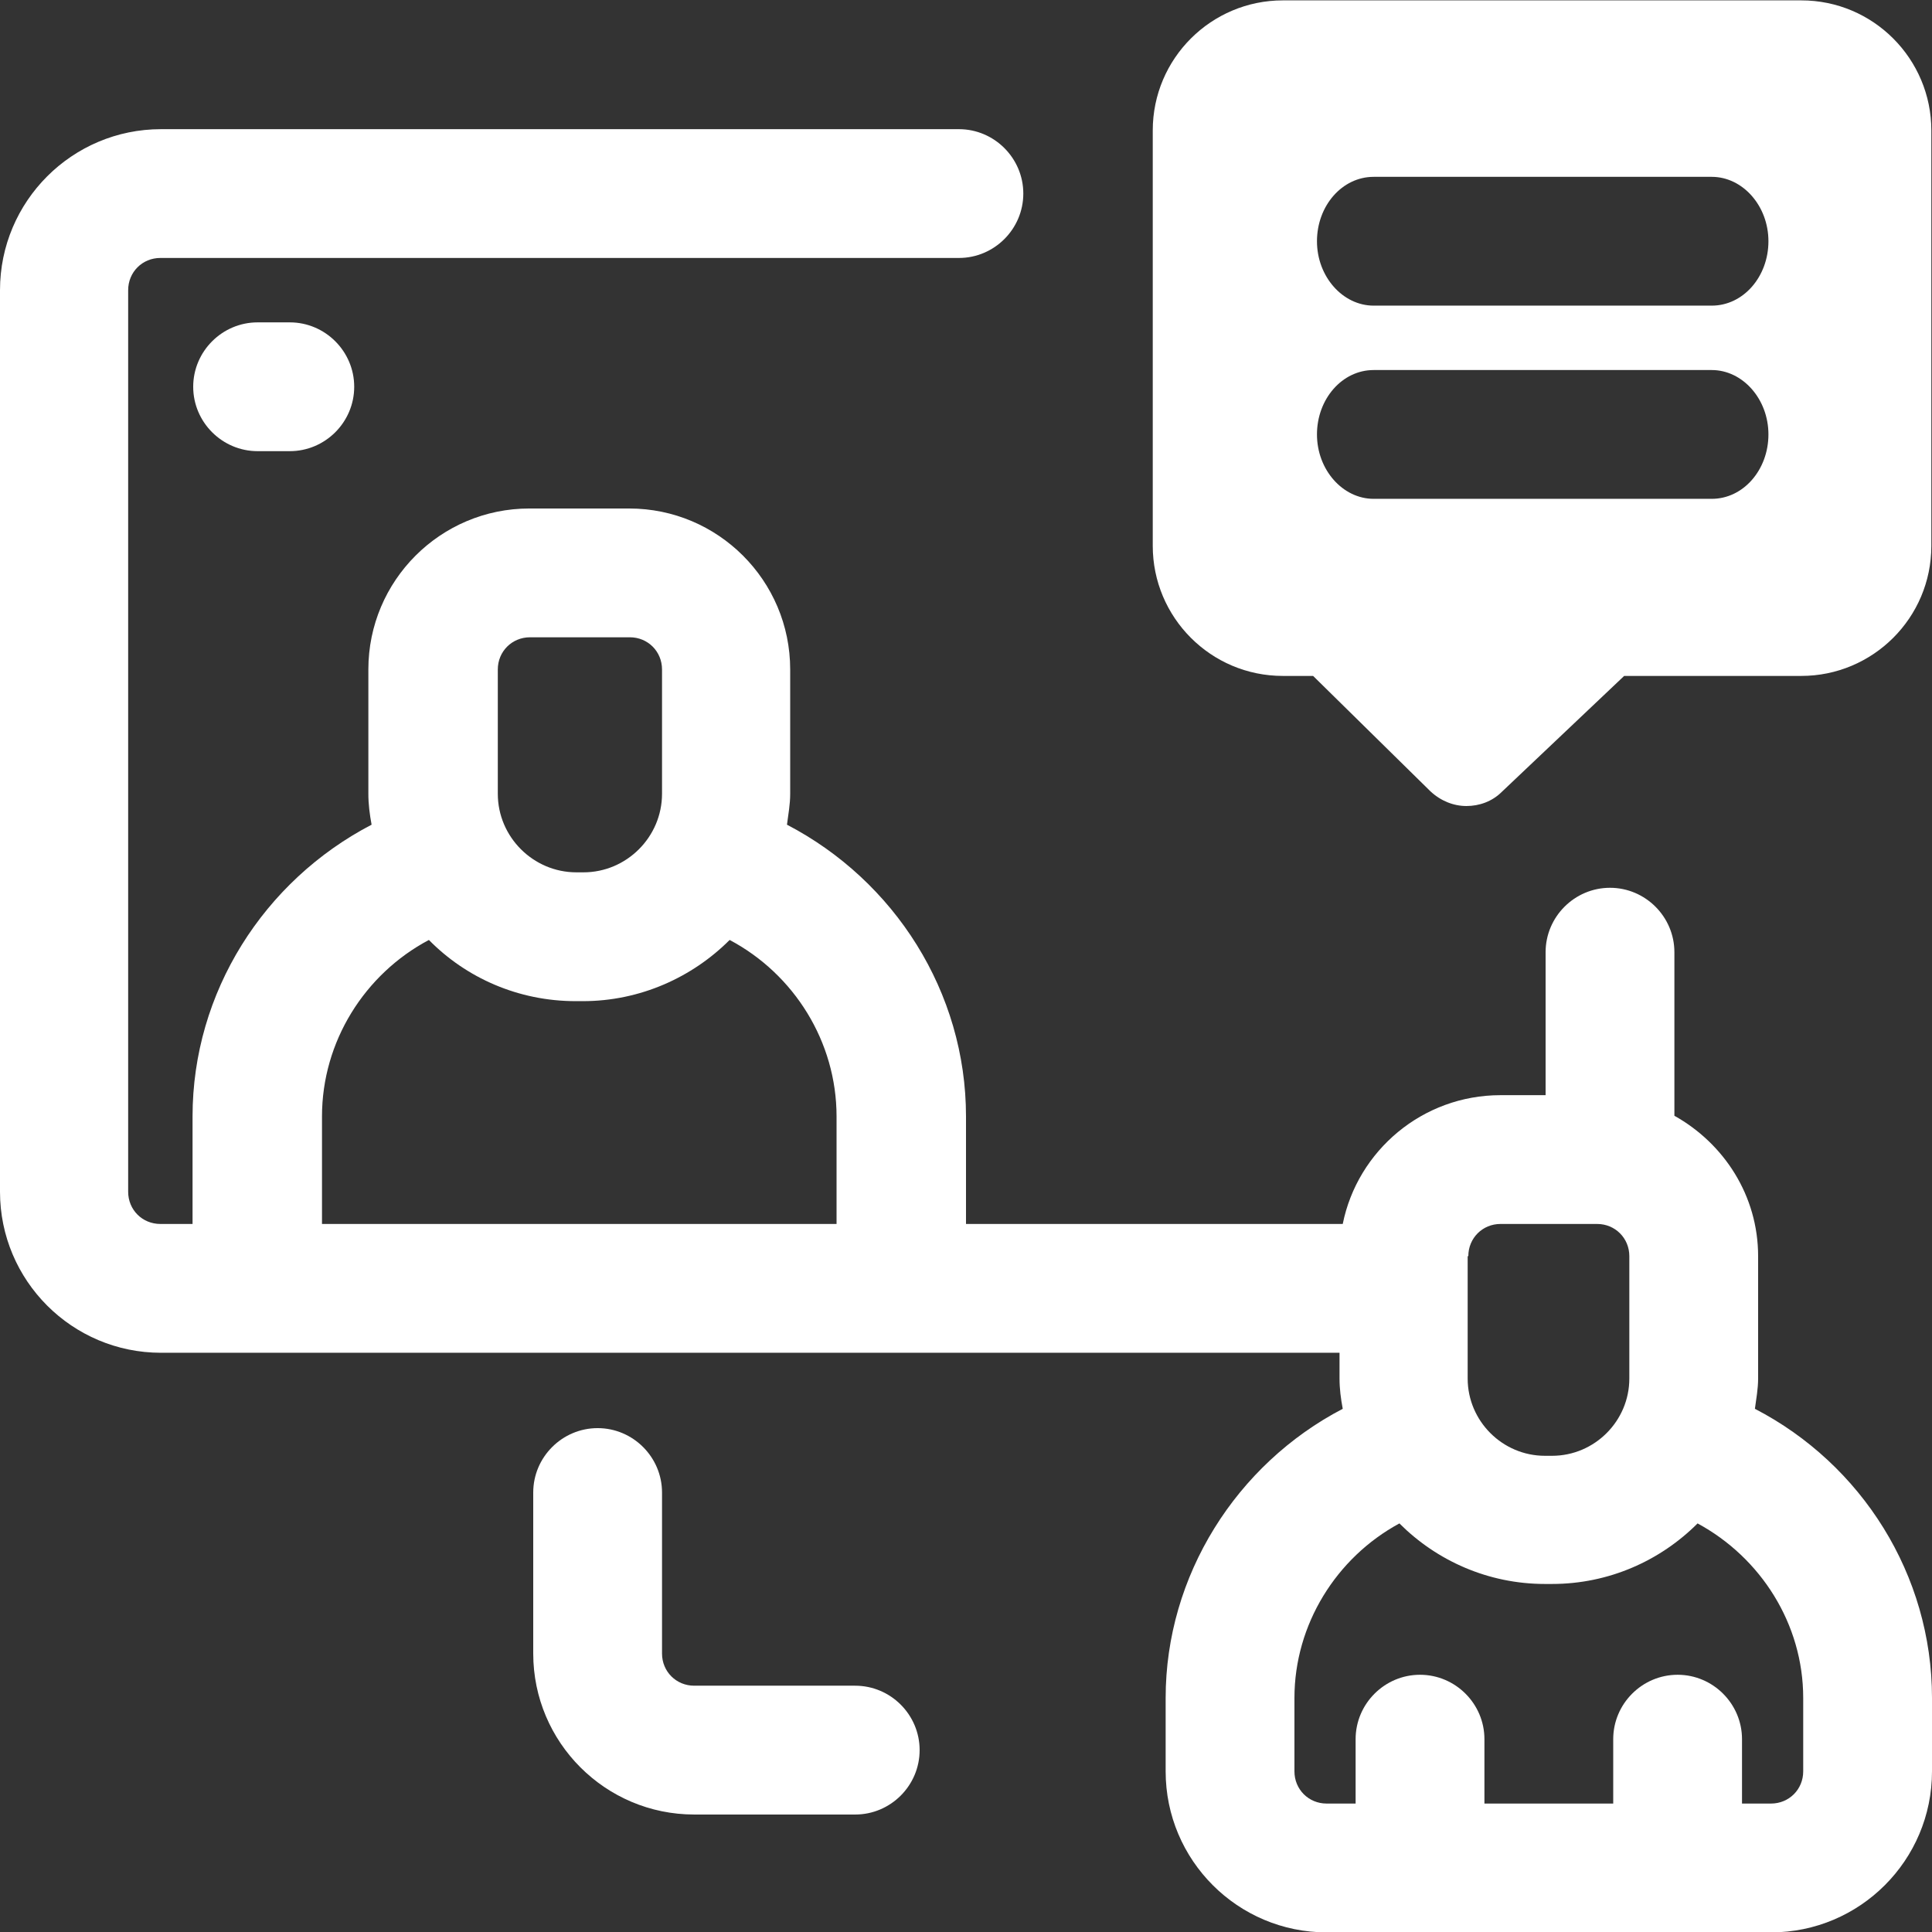
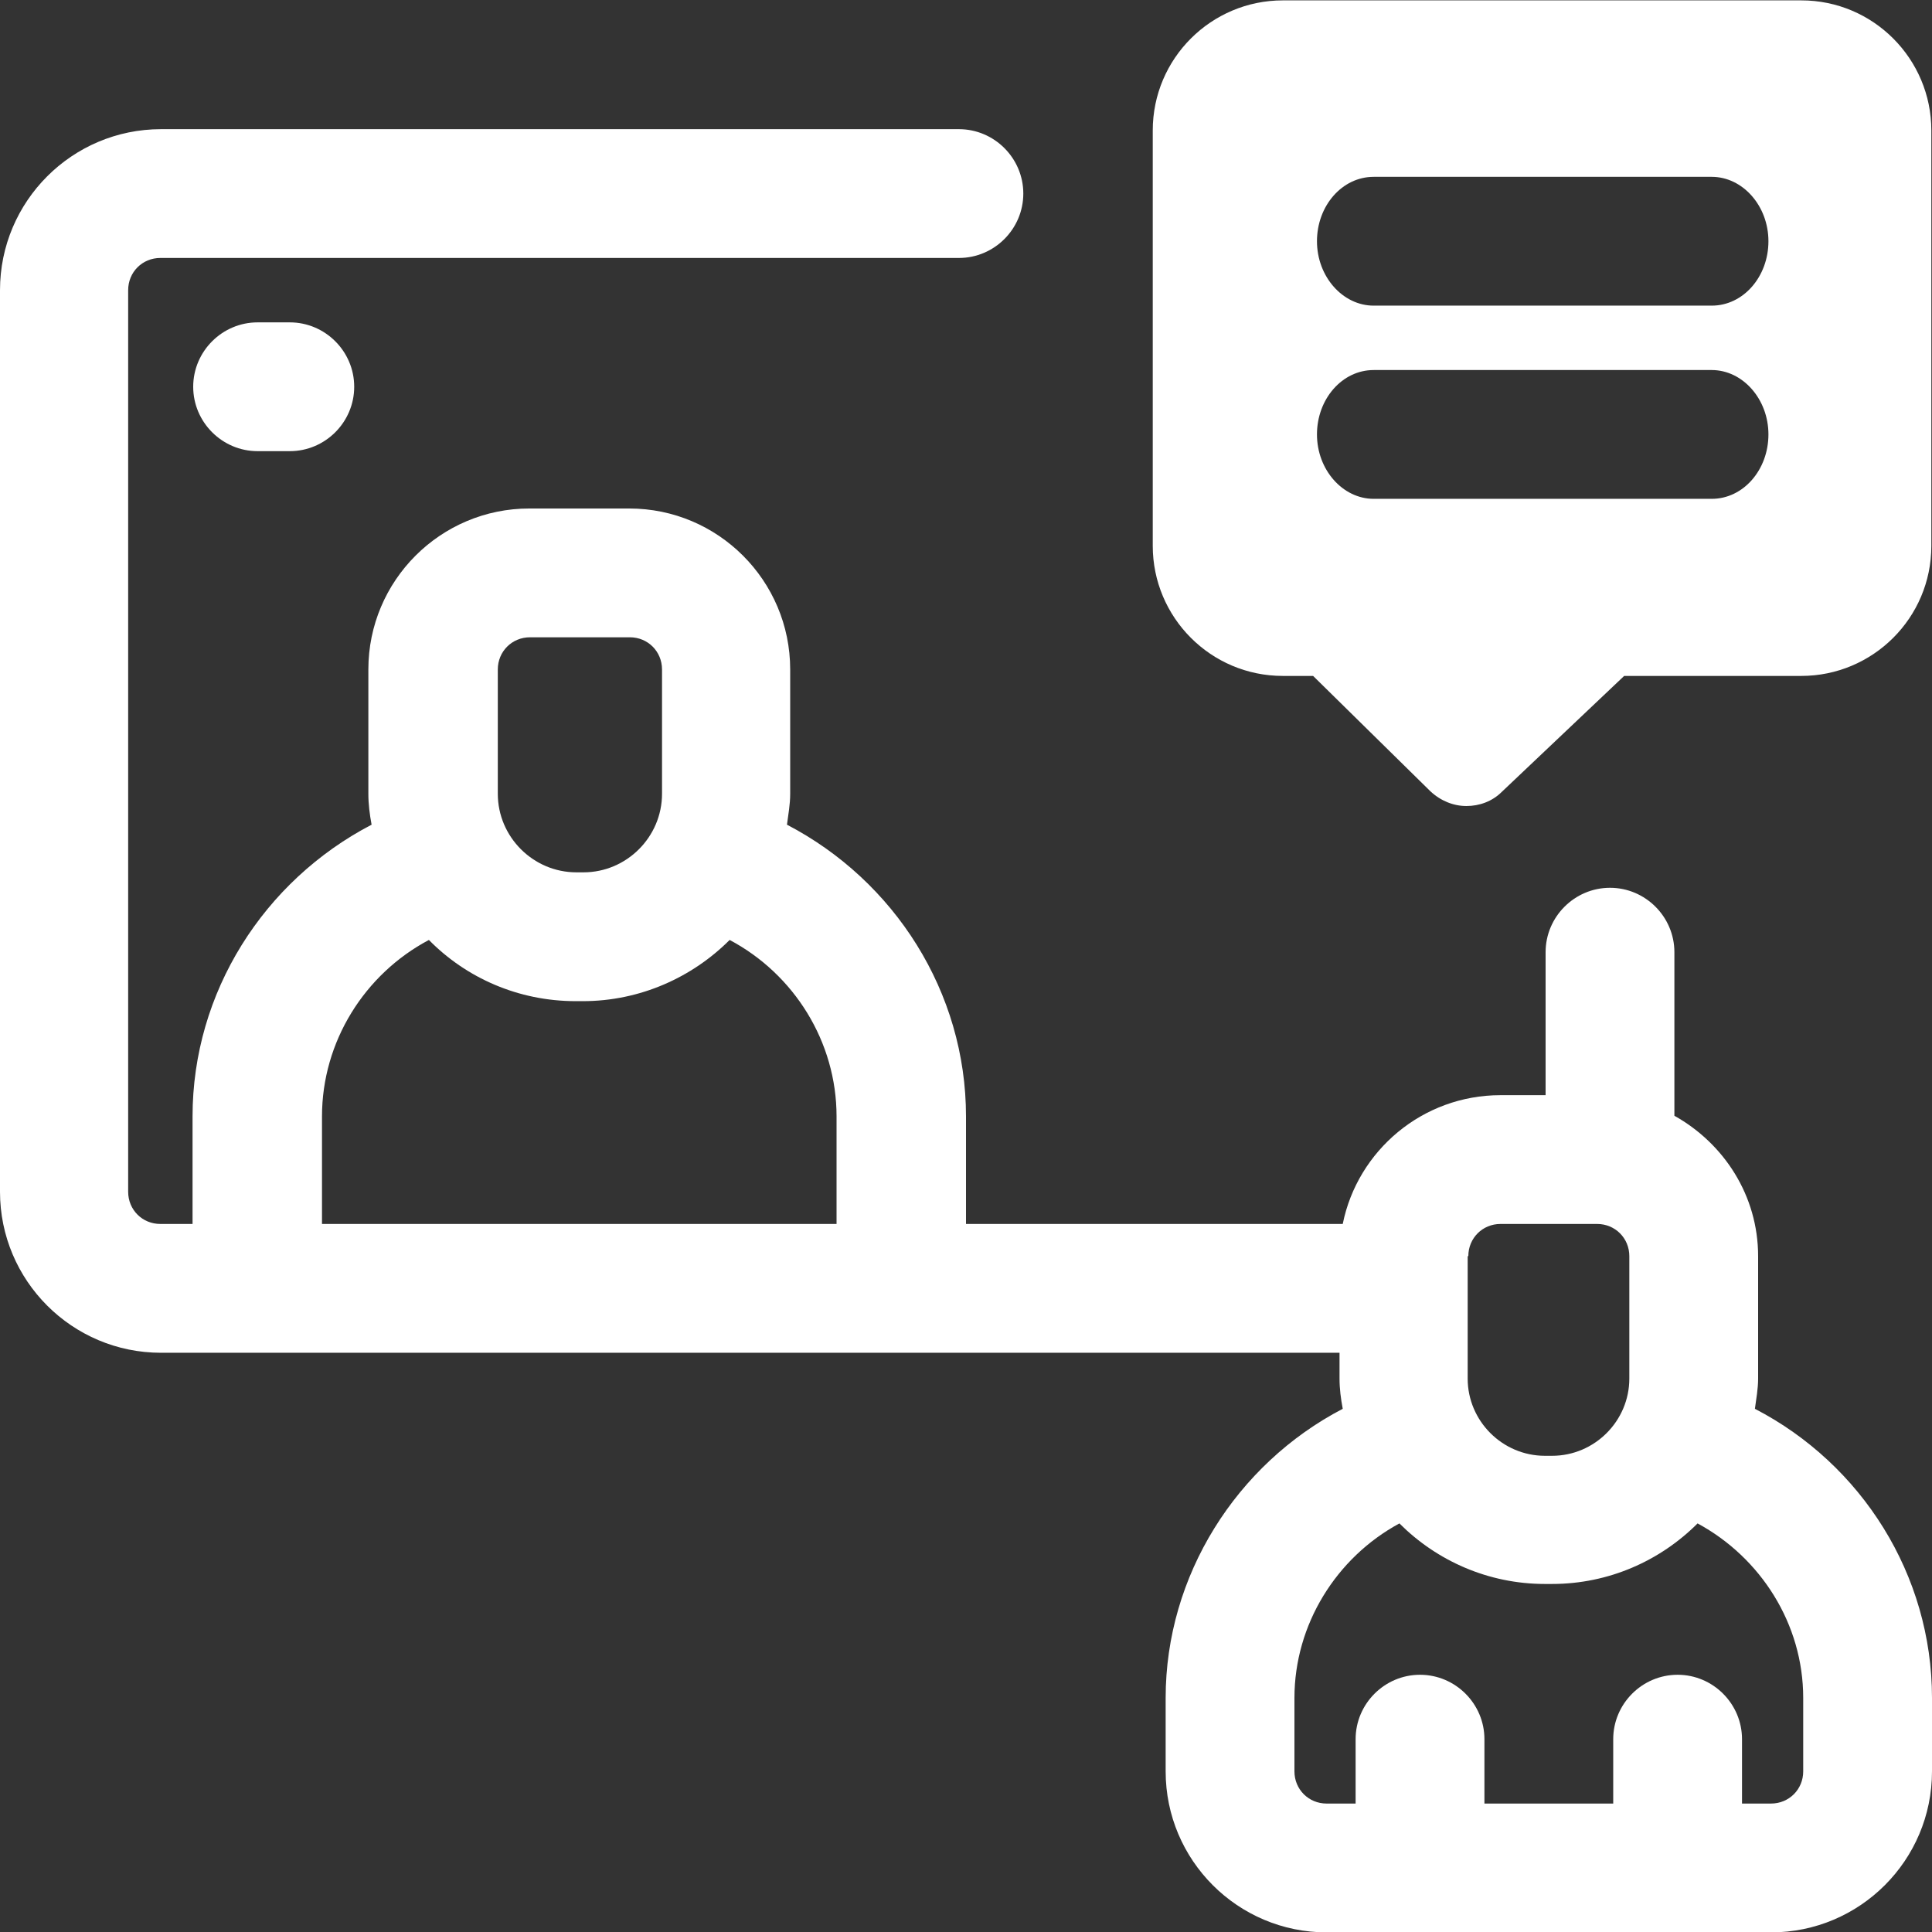
<svg xmlns="http://www.w3.org/2000/svg" width="77px" height="77px" viewBox="0 0 77 77" version="1.1">
  <rect x="0" y="0" width="77" height="77" fill="#333333" stroke="none" />
  <title>ICON LIGHT: Online Course</title>
  <g id="ICON-LIGHT:-Online-Course" stroke="none" stroke-width="1" fill="none" fill-rule="evenodd">
    <g id="SeminarCourse-Type:-Online-Course" transform="translate(0, 0.015)" fill="#FFFFFF" fill-rule="nonzero">
      <g id="Group" transform="translate(0, 5.133)">
        <path d="M69.942,51 C69.993,50.615 70.07,50.204 70.07,49.793 L70.07,44.917 C70.07,42.504 68.71,40.425 66.733,39.321 L66.733,32.802 C66.733,31.39 65.578,30.235 64.167,30.235 C62.755,30.235 61.6,31.39 61.6,32.802 L61.6,38.5 L59.803,38.5 C56.698,38.5 54.105,40.707 53.515,43.633 L38.5,43.633 L38.5,39.347 C38.5,34.393 35.651,29.953 31.365,27.72 C31.416,27.309 31.493,26.924 31.493,26.488 L31.493,21.534 C31.493,17.992 28.618,15.118 25.076,15.118 L21.098,15.118 C17.556,15.118 14.681,17.992 14.681,21.534 L14.681,26.488 C14.681,26.899 14.733,27.309 14.81,27.72 C10.523,29.953 7.674,34.393 7.674,39.347 L7.674,43.633 L6.391,43.633 C5.672,43.633 5.108,43.069 5.108,42.35 L5.108,6.417 C5.108,5.698 5.672,5.133 6.391,5.133 L38.218,5.133 C39.629,5.133 40.784,3.978 40.784,2.567 C40.784,1.155 39.629,0 38.218,0 L6.417,0 C2.875,0 0,2.875 0,6.417 L0,42.35 C0,45.892 2.875,48.767 6.417,48.767 L53.387,48.767 L53.387,49.793 C53.387,50.204 53.438,50.589 53.515,51 C49.28,53.207 46.457,57.647 46.457,62.524 L46.457,65.45 C46.457,68.992 49.331,71.867 52.873,71.867 L70.583,71.867 C74.125,71.867 77,68.992 77,65.45 L77,62.524 C77,57.622 74.202,53.207 69.942,51 Z M58.52,44.917 C58.52,44.198 59.085,43.633 59.803,43.633 L63.653,43.633 C64.372,43.633 64.937,44.198 64.937,44.917 L64.937,49.793 C64.937,51.487 63.551,52.873 61.857,52.873 L61.574,52.873 C59.88,52.873 58.494,51.487 58.494,49.793 L58.494,44.917 L58.52,44.917 Z M19.84,21.534 C19.84,20.816 20.405,20.251 21.124,20.251 L25.102,20.251 C25.821,20.251 26.385,20.816 26.385,21.534 L26.385,26.488 C26.385,28.208 24.974,29.619 23.254,29.619 L22.972,29.619 C21.252,29.619 19.84,28.208 19.84,26.488 L19.84,21.534 Z M12.833,39.347 C12.833,36.37 14.527,33.675 17.094,32.314 C18.583,33.829 20.662,34.753 22.946,34.753 L23.228,34.753 C25.513,34.753 27.592,33.803 29.08,32.314 C31.647,33.675 33.341,36.37 33.341,39.347 L33.341,43.633 L12.833,43.633 L12.833,39.347 Z M71.867,65.45 C71.867,66.169 71.302,66.733 70.583,66.733 L69.428,66.733 L69.428,64.167 C69.428,62.755 68.273,61.6 66.862,61.6 C65.45,61.6 64.295,62.755 64.295,64.167 L64.295,66.733 L59.162,66.733 L59.162,64.167 C59.162,62.755 58.007,61.6 56.595,61.6 C55.183,61.6 54.028,62.755 54.028,64.167 L54.028,66.733 L52.873,66.733 C52.155,66.733 51.59,66.169 51.59,65.45 L51.59,62.524 C51.59,59.598 53.258,56.929 55.774,55.568 C57.262,57.057 59.316,57.981 61.574,57.981 L61.857,57.981 C64.115,57.981 66.169,57.057 67.657,55.568 C70.173,56.929 71.867,59.572 71.867,62.524 L71.867,65.45 Z" id="Shape" />
        <path d="M10.267,7.7 C8.855,7.7 7.7,8.855 7.7,10.267 C7.7,11.678 8.855,12.833 10.267,12.833 L11.55,12.833 C12.962,12.833 14.117,11.678 14.117,10.267 C14.117,8.855 12.962,7.7 11.55,7.7 L10.267,7.7 Z" id="Path" />
-         <path d="M34.085,62.036 L27.669,62.036 C26.95,62.036 26.385,61.472 26.385,60.753 L26.385,54.336 C26.385,52.925 25.23,51.77 23.819,51.77 C22.407,51.77 21.252,52.925 21.252,54.336 L21.252,60.753 C21.252,64.295 24.127,67.17 27.669,67.17 L34.085,67.17 C35.497,67.17 36.652,66.015 36.652,64.603 C36.652,63.191 35.497,62.036 34.085,62.036 Z" id="Path" />
      </g>
      <path d="M71.815,0 L51.128,0 C48.279,0 45.943,2.31 45.943,5.185 L45.943,21.74 C45.943,24.589 48.253,26.924 51.128,26.924 L52.334,26.924 L57.006,31.519 C57.416,31.904 57.93,32.109 58.443,32.109 C58.956,32.109 59.47,31.929 59.855,31.544 L64.731,26.924 L71.79,26.924 C74.639,26.924 76.974,24.614 76.974,21.74 L76.974,5.185 C76.974,2.336 74.664,0 71.79,0 L71.815,0 Z M68.222,19.866 L54.747,19.866 C53.515,19.866 52.488,18.711 52.488,17.299 C52.488,15.888 53.489,14.733 54.747,14.733 L68.222,14.733 C69.454,14.733 70.481,15.888 70.481,17.299 C70.481,18.711 69.48,19.866 68.222,19.866 Z M68.222,12.166 L54.747,12.166 C53.515,12.166 52.488,11.011 52.488,9.599 C52.488,8.188 53.489,7.033 54.747,7.033 L68.222,7.033 C69.454,7.033 70.481,8.188 70.481,9.599 C70.481,11.011 69.48,12.166 68.222,12.166 Z" id="Shape" />
    </g>
  </g>
</svg>